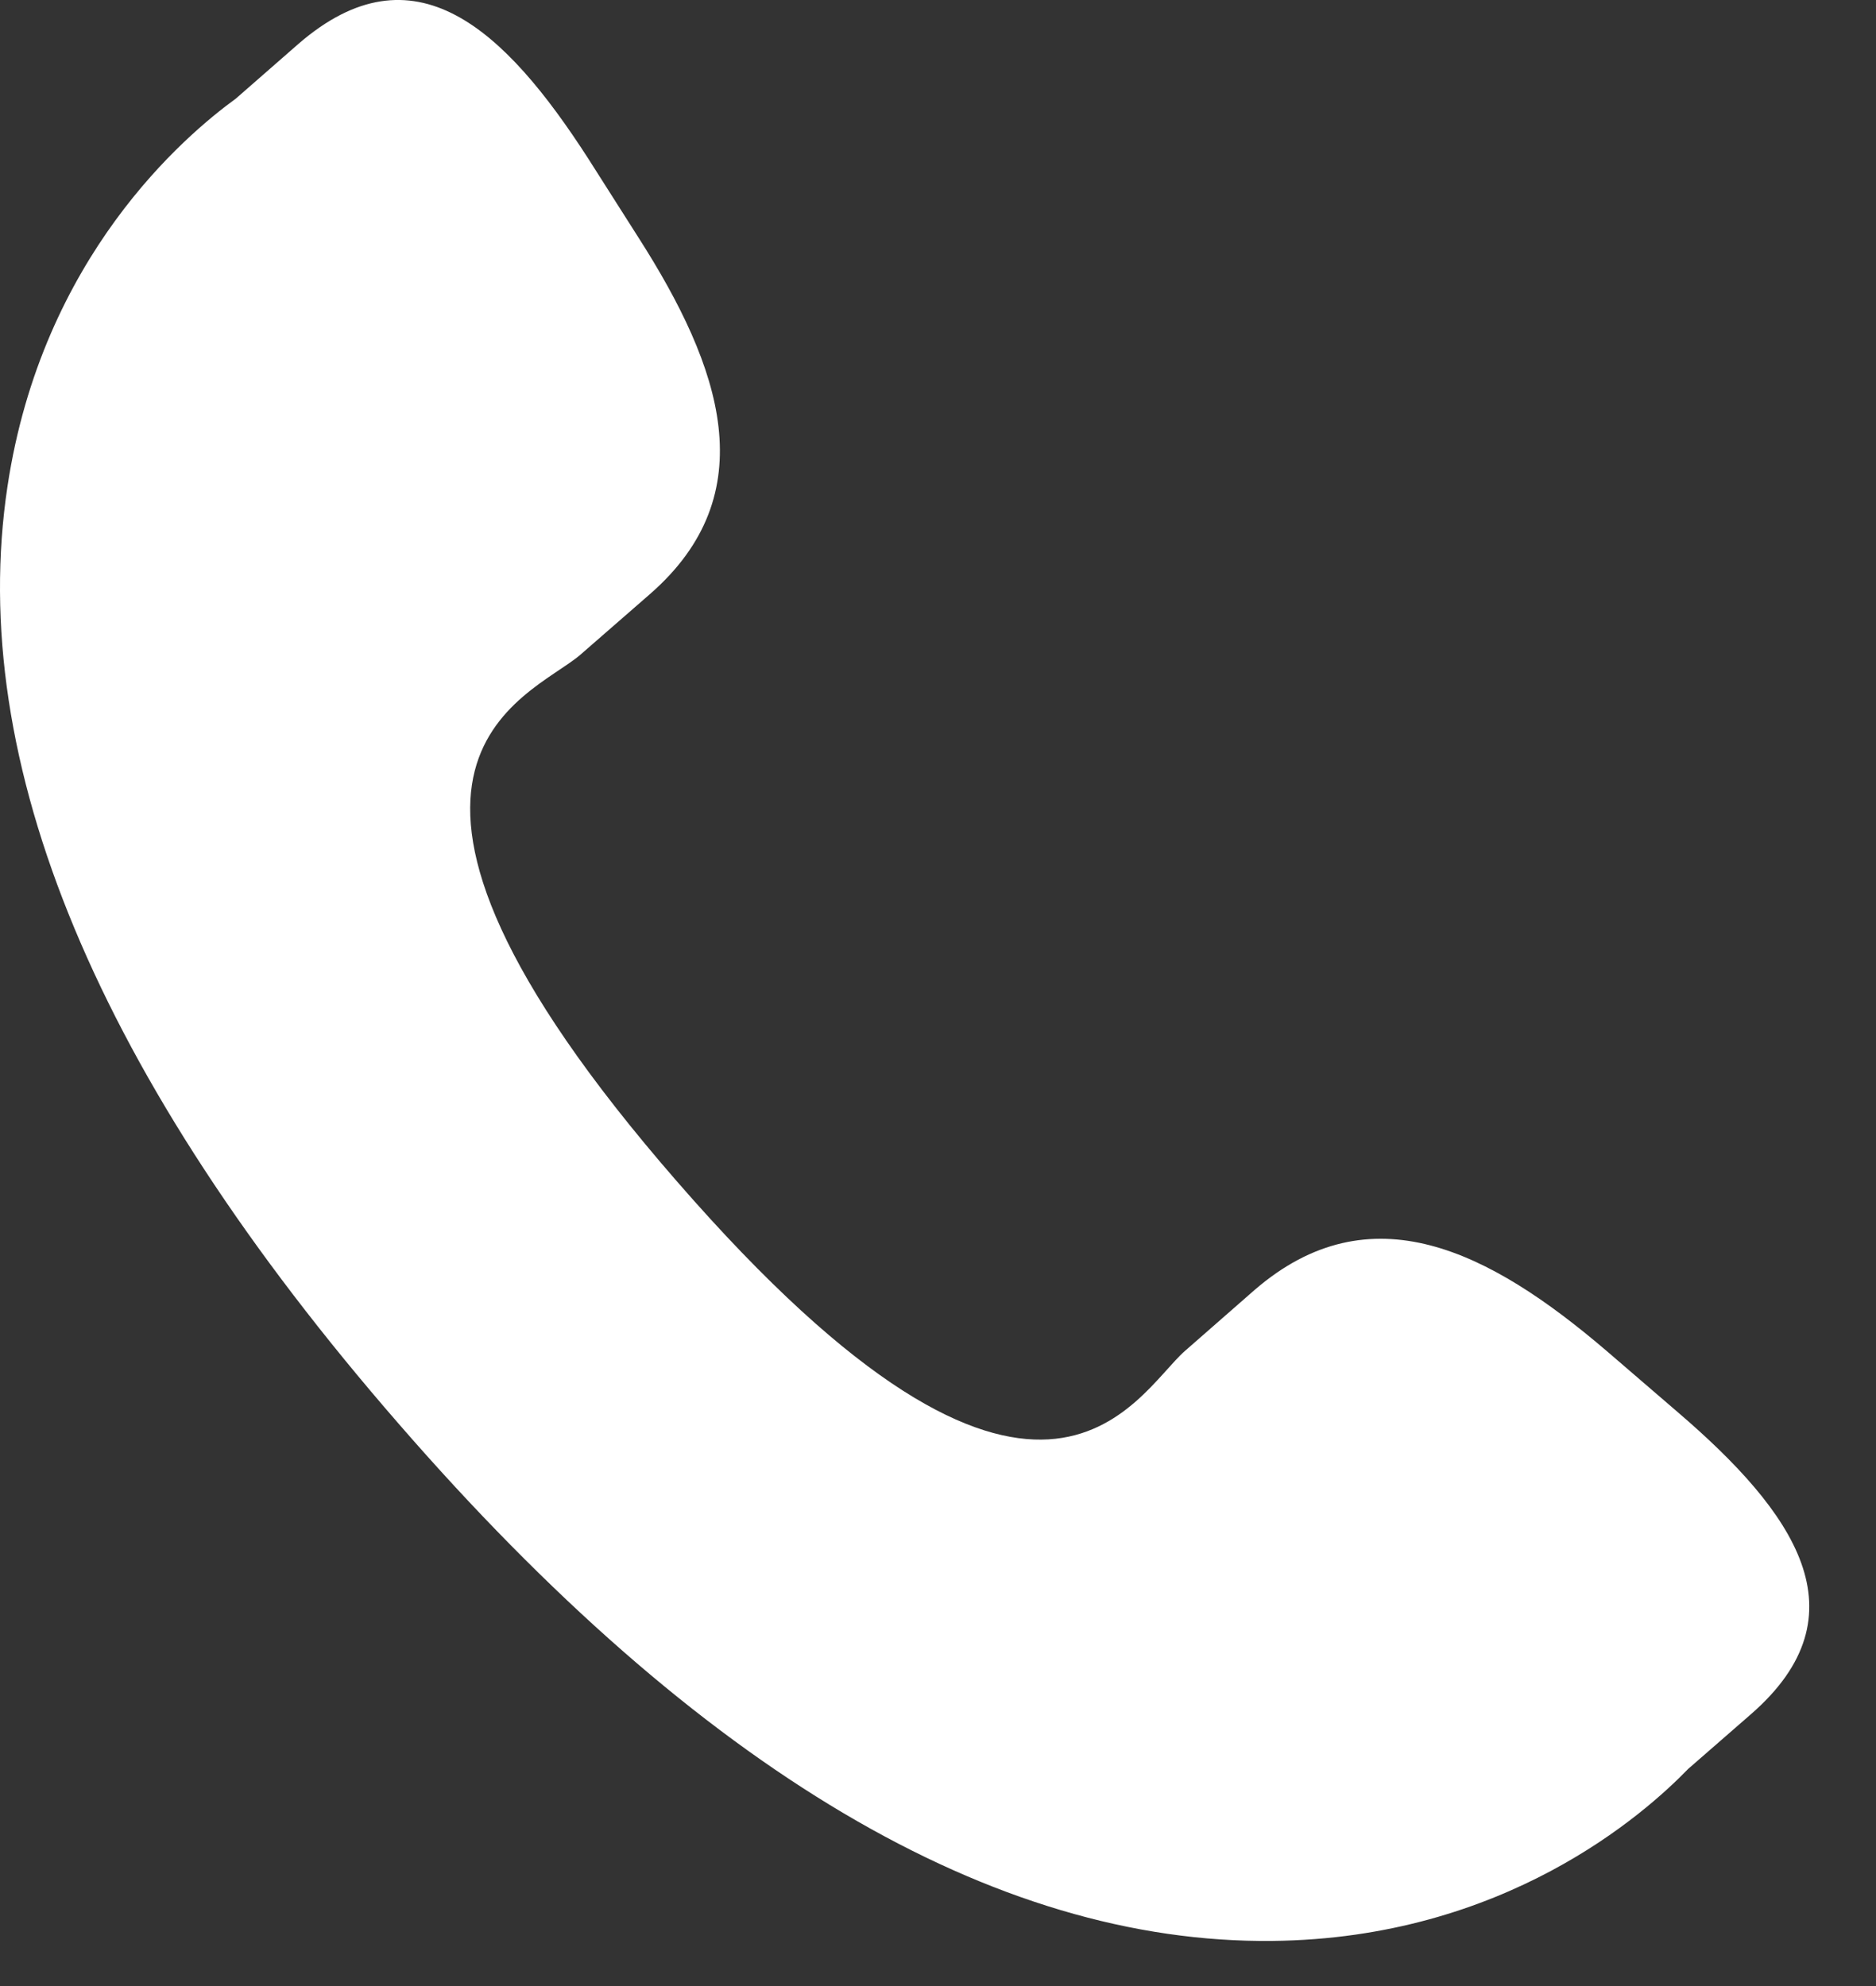
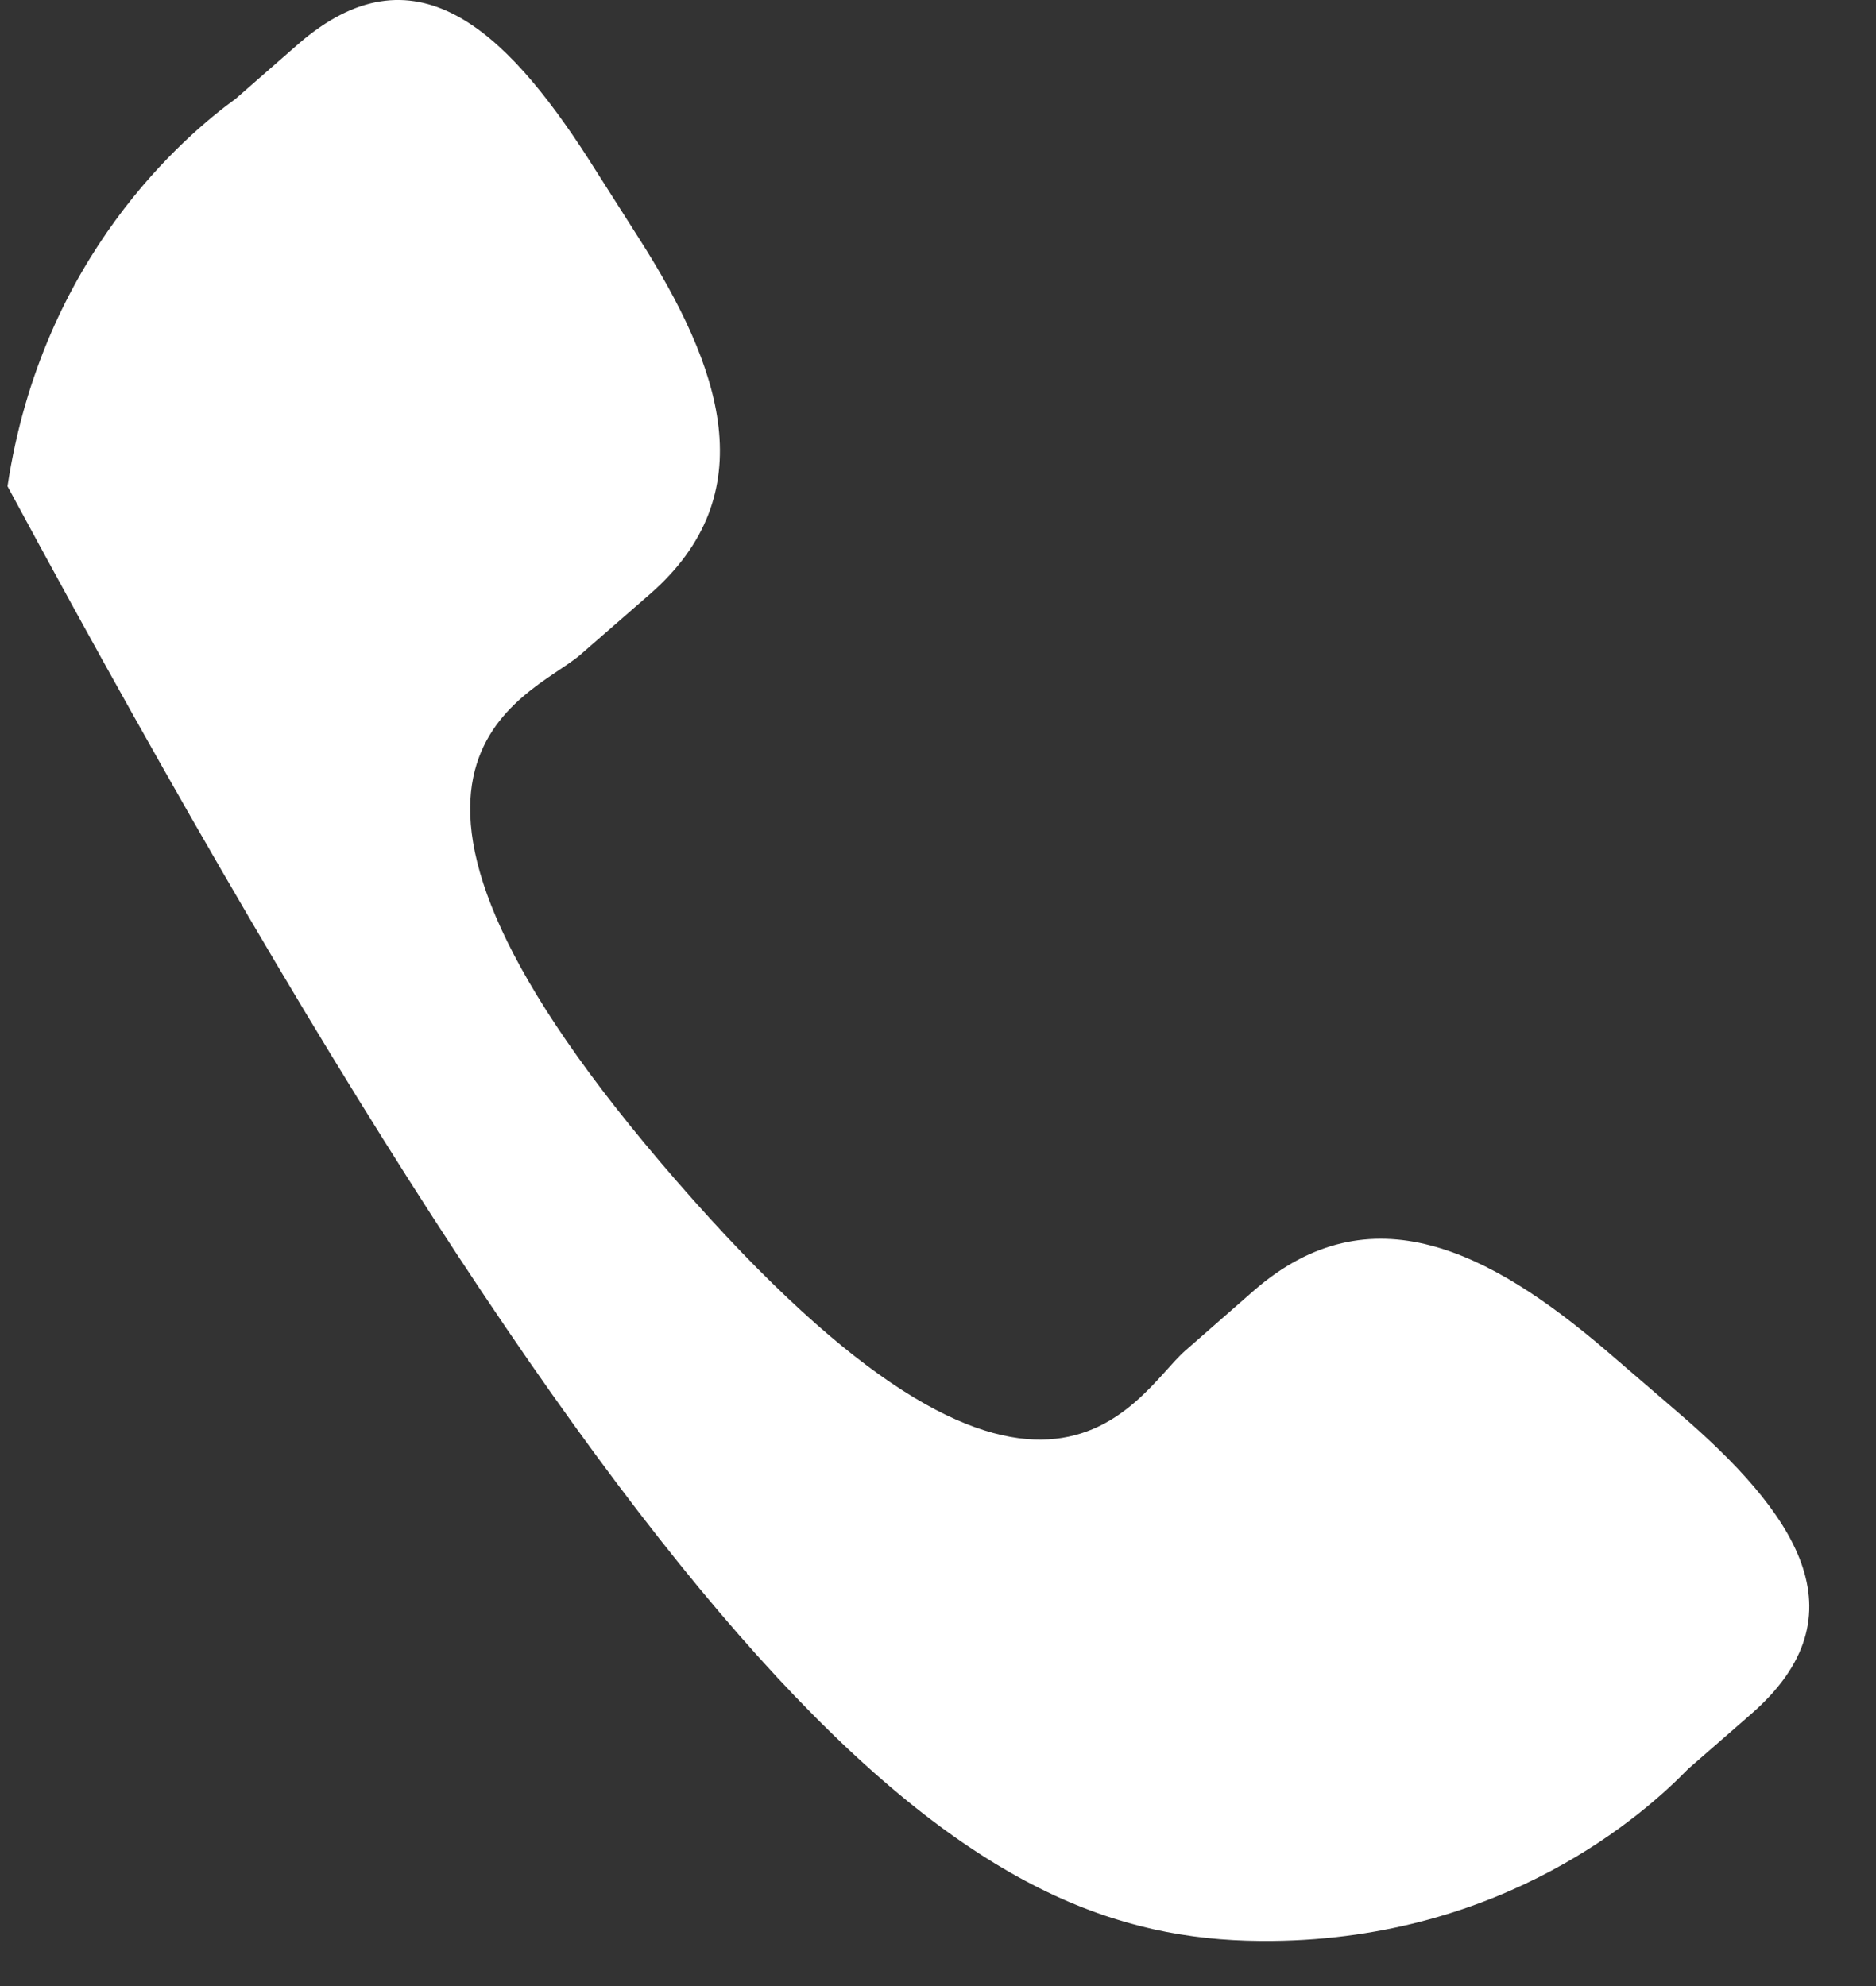
<svg xmlns="http://www.w3.org/2000/svg" width="17" height="18" viewBox="0 0 17 18" fill="none">
  <rect x="0" y="0" width="17" height="18" fill="#333333" stroke="none" />
  <g id="Group">
-     <path id="Vector" d="M14.559 12.244C13.496 11.335 12.418 10.784 11.368 11.692L10.741 12.241C10.283 12.639 9.43 14.499 6.134 10.707C2.838 6.919 4.799 6.33 5.258 5.935L5.888 5.386C6.933 4.476 6.539 3.331 5.785 2.152L5.331 1.438C4.574 0.262 3.751 -0.51 2.704 0.398L2.138 0.893C1.675 1.23 0.382 2.325 0.068 4.407C-0.309 6.904 0.882 9.764 3.611 12.902C6.336 16.042 9.005 17.619 11.532 17.591C13.633 17.569 14.902 16.441 15.298 16.032L15.866 15.537C16.91 14.629 16.262 13.705 15.198 12.794L14.559 12.244Z" fill="white" />
+     <path id="Vector" d="M14.559 12.244C13.496 11.335 12.418 10.784 11.368 11.692L10.741 12.241C10.283 12.639 9.43 14.499 6.134 10.707C2.838 6.919 4.799 6.33 5.258 5.935L5.888 5.386C6.933 4.476 6.539 3.331 5.785 2.152L5.331 1.438C4.574 0.262 3.751 -0.51 2.704 0.398L2.138 0.893C1.675 1.23 0.382 2.325 0.068 4.407C6.336 16.042 9.005 17.619 11.532 17.591C13.633 17.569 14.902 16.441 15.298 16.032L15.866 15.537C16.91 14.629 16.262 13.705 15.198 12.794L14.559 12.244Z" fill="white" />
  </g>
</svg>